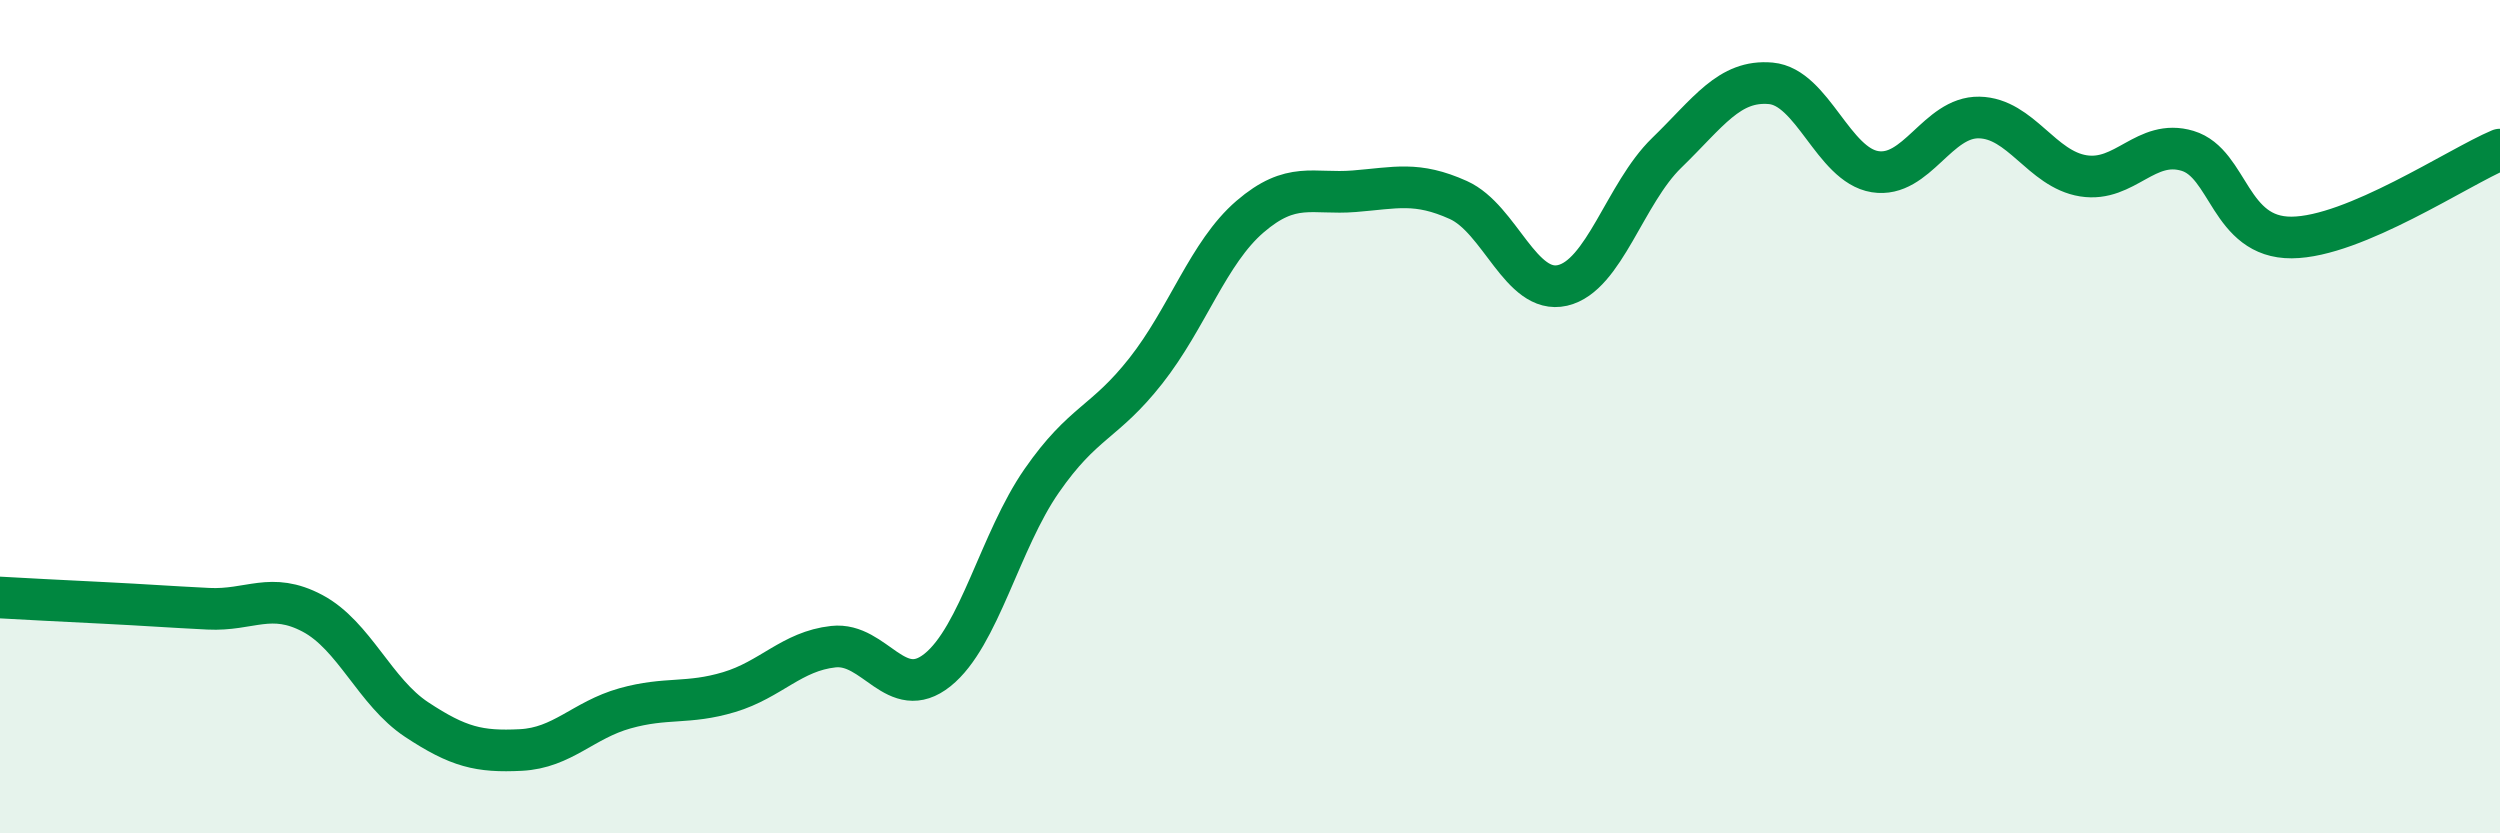
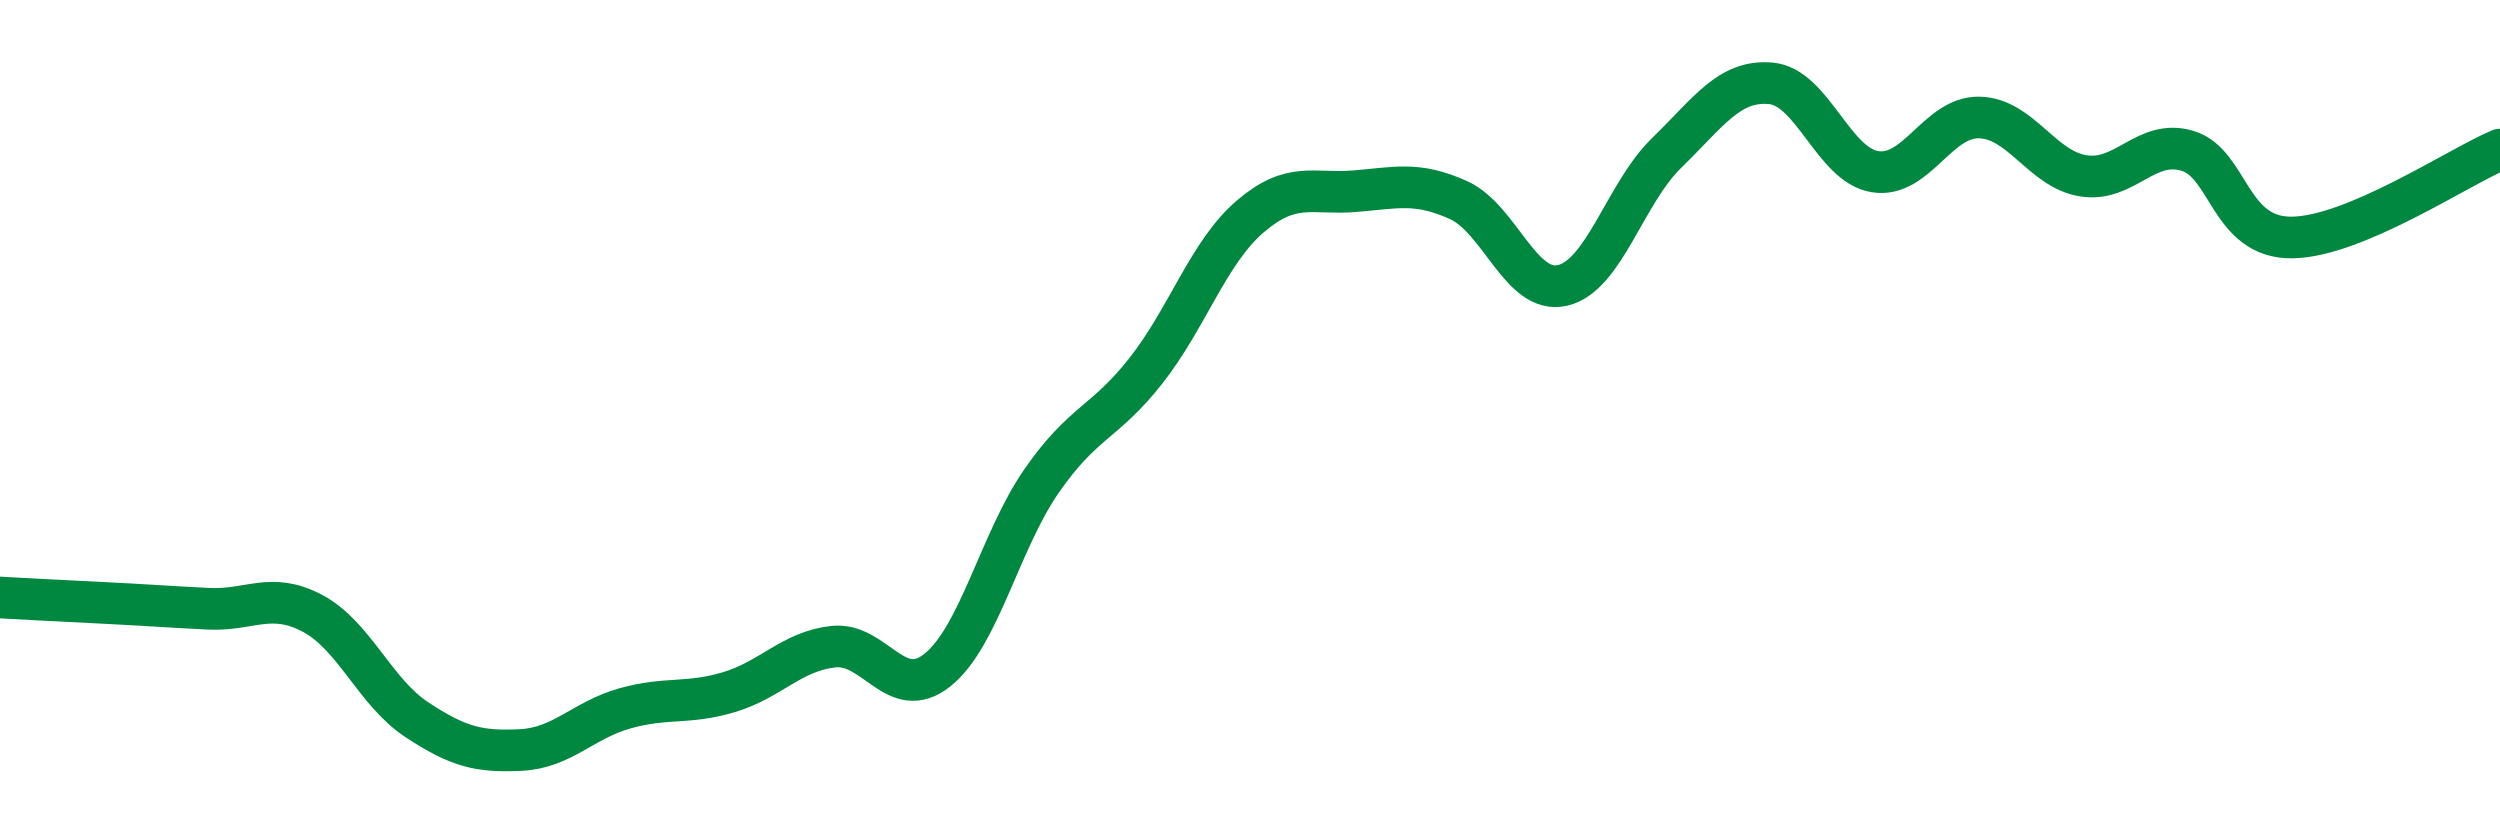
<svg xmlns="http://www.w3.org/2000/svg" width="60" height="20" viewBox="0 0 60 20">
-   <path d="M 0,14.34 C 0.5,14.37 1.5,14.42 2.5,14.47 C 3.5,14.52 4,14.56 5,14.61 C 6,14.66 6.5,14.19 7.5,14.72 C 8.5,15.25 9,16.61 10,17.27 C 11,17.93 11.5,18.05 12.5,18 C 13.5,17.95 14,17.28 15,17 C 16,16.72 16.5,16.91 17.5,16.61 C 18.5,16.31 19,15.63 20,15.52 C 21,15.41 21.5,16.88 22.5,16.08 C 23.5,15.28 24,12.98 25,11.54 C 26,10.1 26.5,10.17 27.5,8.9 C 28.5,7.63 29,6.06 30,5.2 C 31,4.34 31.5,4.67 32.5,4.59 C 33.5,4.51 34,4.35 35,4.8 C 36,5.25 36.5,7.08 37.5,6.85 C 38.5,6.62 39,4.64 40,3.67 C 41,2.7 41.5,1.91 42.5,2 C 43.5,2.09 44,3.96 45,4.12 C 46,4.28 46.5,2.8 47.5,2.82 C 48.5,2.84 49,4.06 50,4.22 C 51,4.38 51.5,3.32 52.5,3.62 C 53.5,3.92 53.5,5.71 55,5.7 C 56.5,5.69 59,4.01 60,3.59L60 20L0 20Z" fill="#008740" opacity="0.1" stroke-linecap="round" stroke-linejoin="round" />
  <path d="M 0,14.34 C 0.5,14.37 1.5,14.42 2.5,14.47 C 3.5,14.52 4,14.56 5,14.61 C 6,14.66 6.5,14.19 7.5,14.72 C 8.5,15.25 9,16.61 10,17.27 C 11,17.93 11.5,18.05 12.5,18 C 13.5,17.95 14,17.28 15,17 C 16,16.72 16.5,16.91 17.5,16.61 C 18.5,16.31 19,15.63 20,15.52 C 21,15.41 21.5,16.88 22.5,16.08 C 23.5,15.28 24,12.98 25,11.54 C 26,10.1 26.5,10.17 27.5,8.9 C 28.5,7.63 29,6.06 30,5.2 C 31,4.34 31.5,4.67 32.5,4.59 C 33.5,4.51 34,4.35 35,4.8 C 36,5.25 36.5,7.08 37.5,6.85 C 38.5,6.62 39,4.64 40,3.67 C 41,2.7 41.5,1.91 42.5,2 C 43.5,2.09 44,3.96 45,4.12 C 46,4.28 46.5,2.8 47.5,2.82 C 48.5,2.84 49,4.06 50,4.22 C 51,4.38 51.5,3.32 52.5,3.62 C 53.5,3.92 53.5,5.71 55,5.7 C 56.5,5.69 59,4.01 60,3.59" stroke="#008740" stroke-width="1" fill="none" stroke-linecap="round" stroke-linejoin="round" />
</svg>